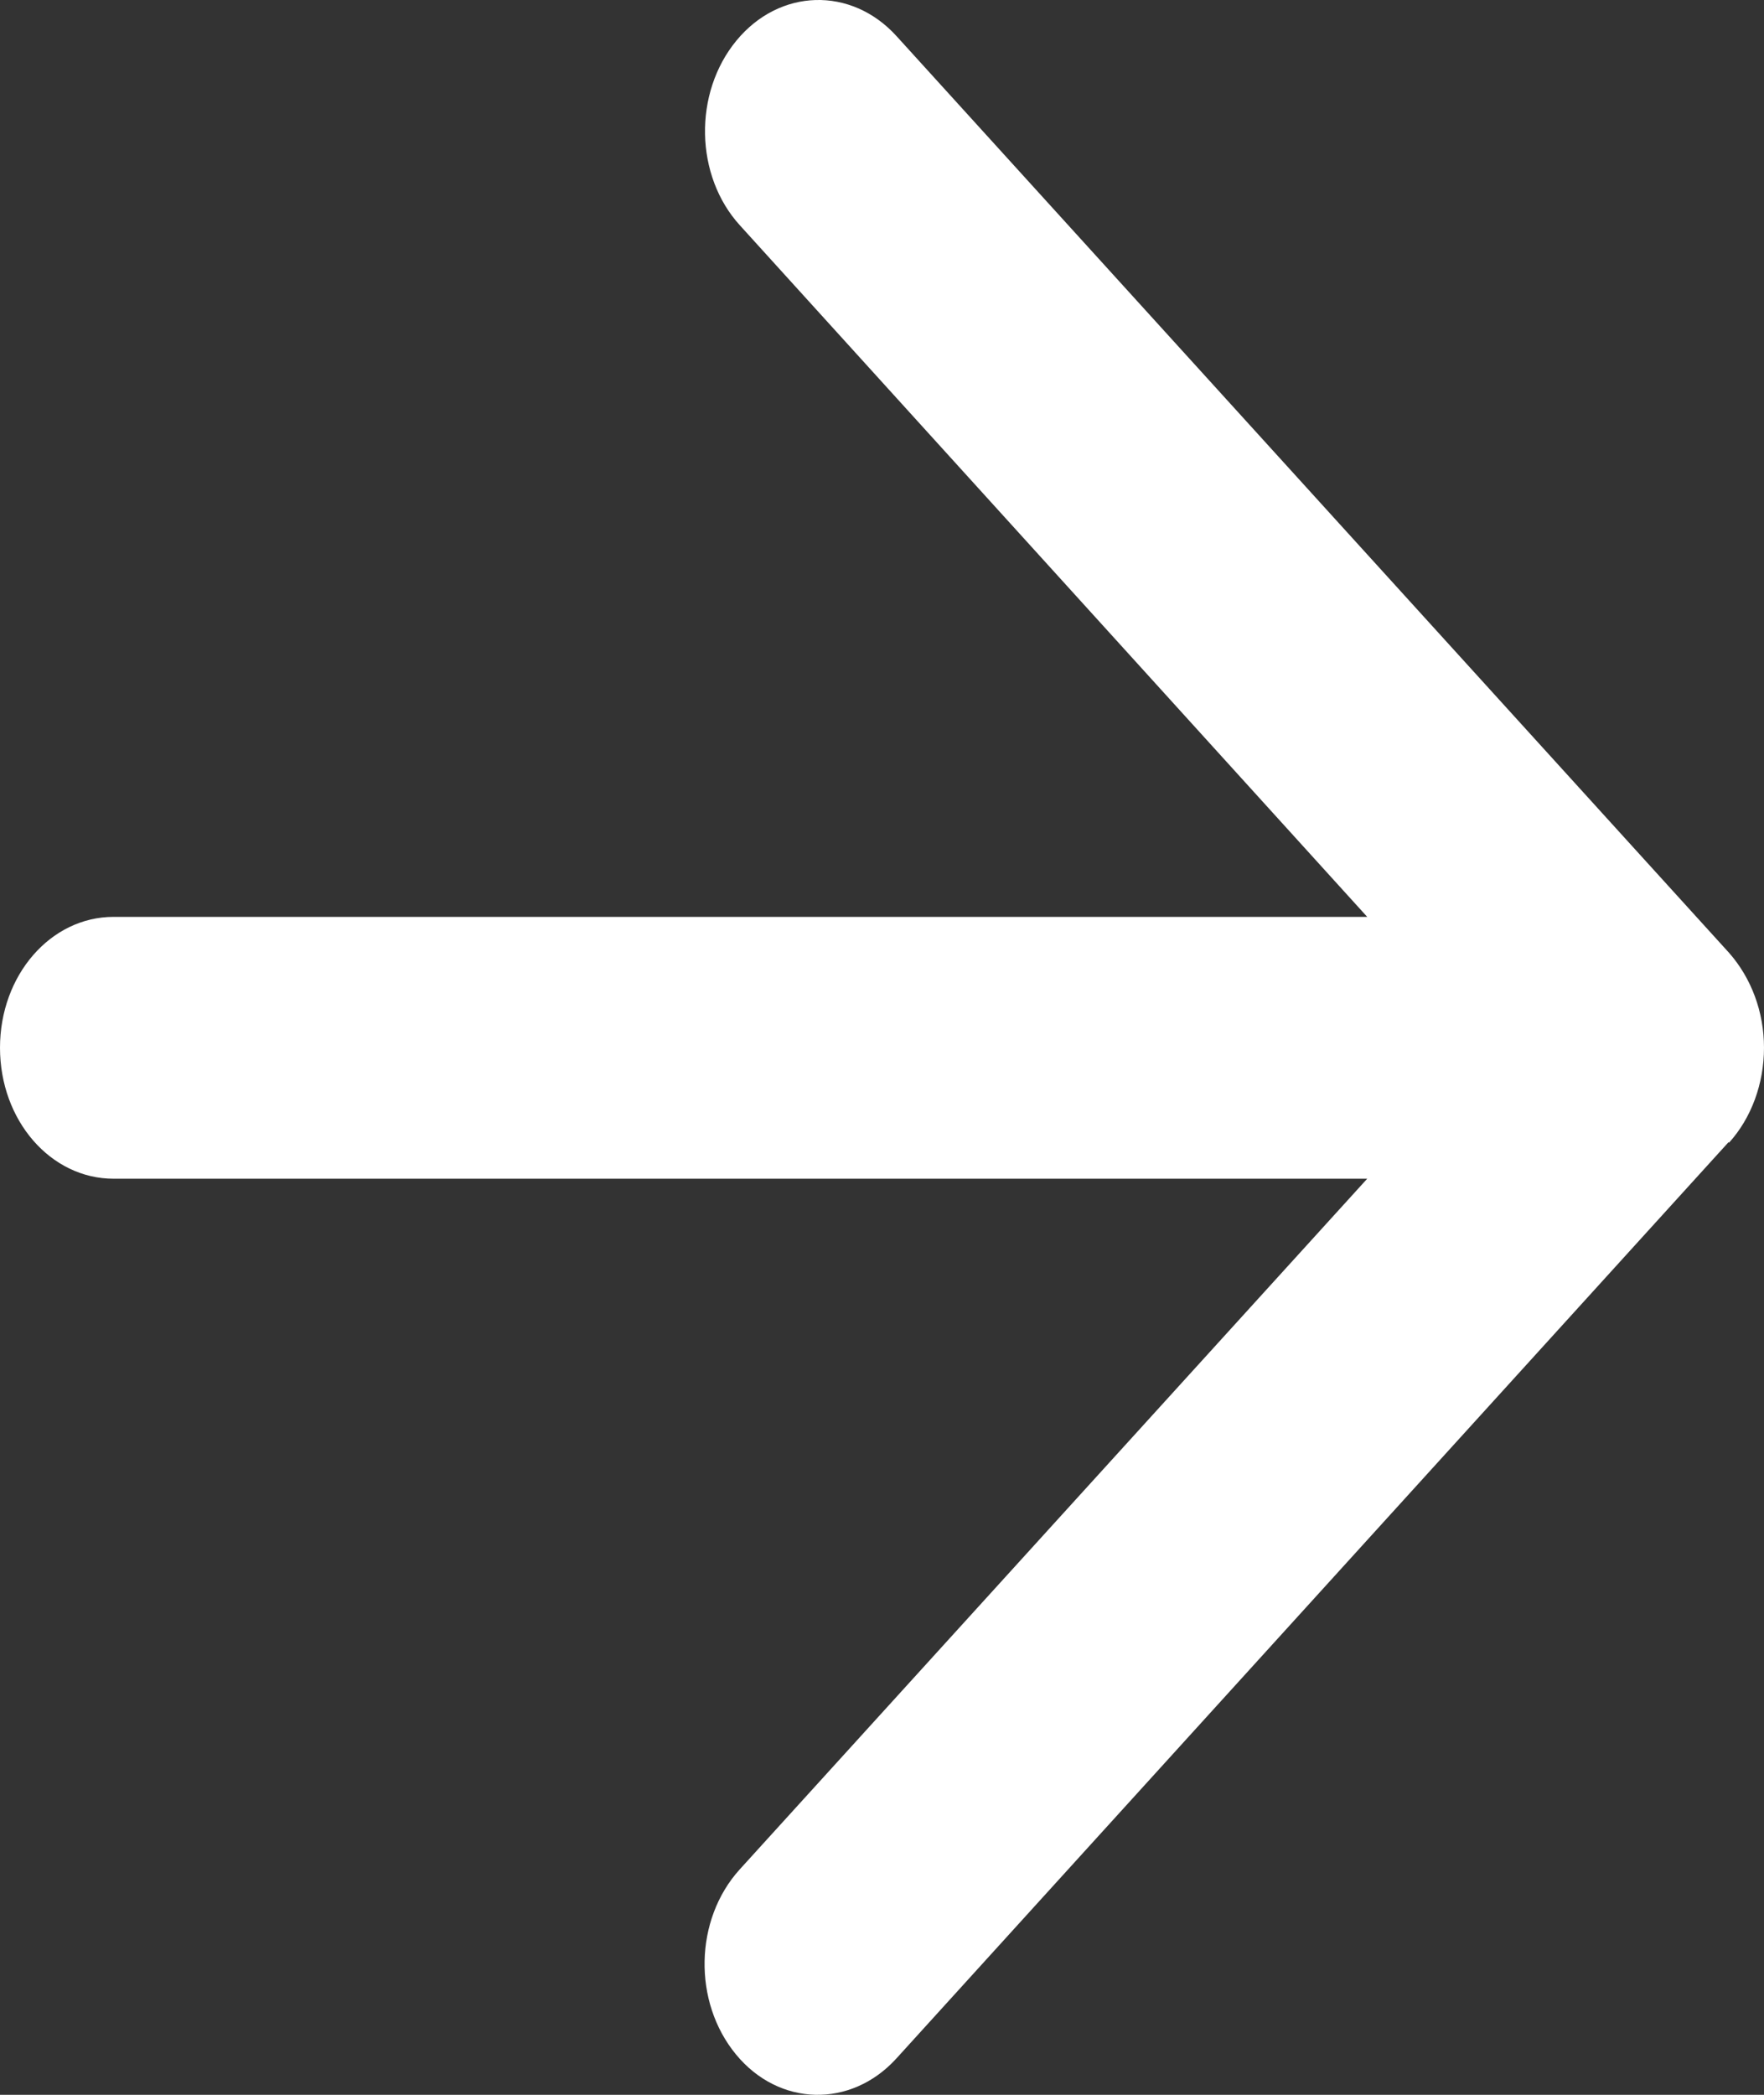
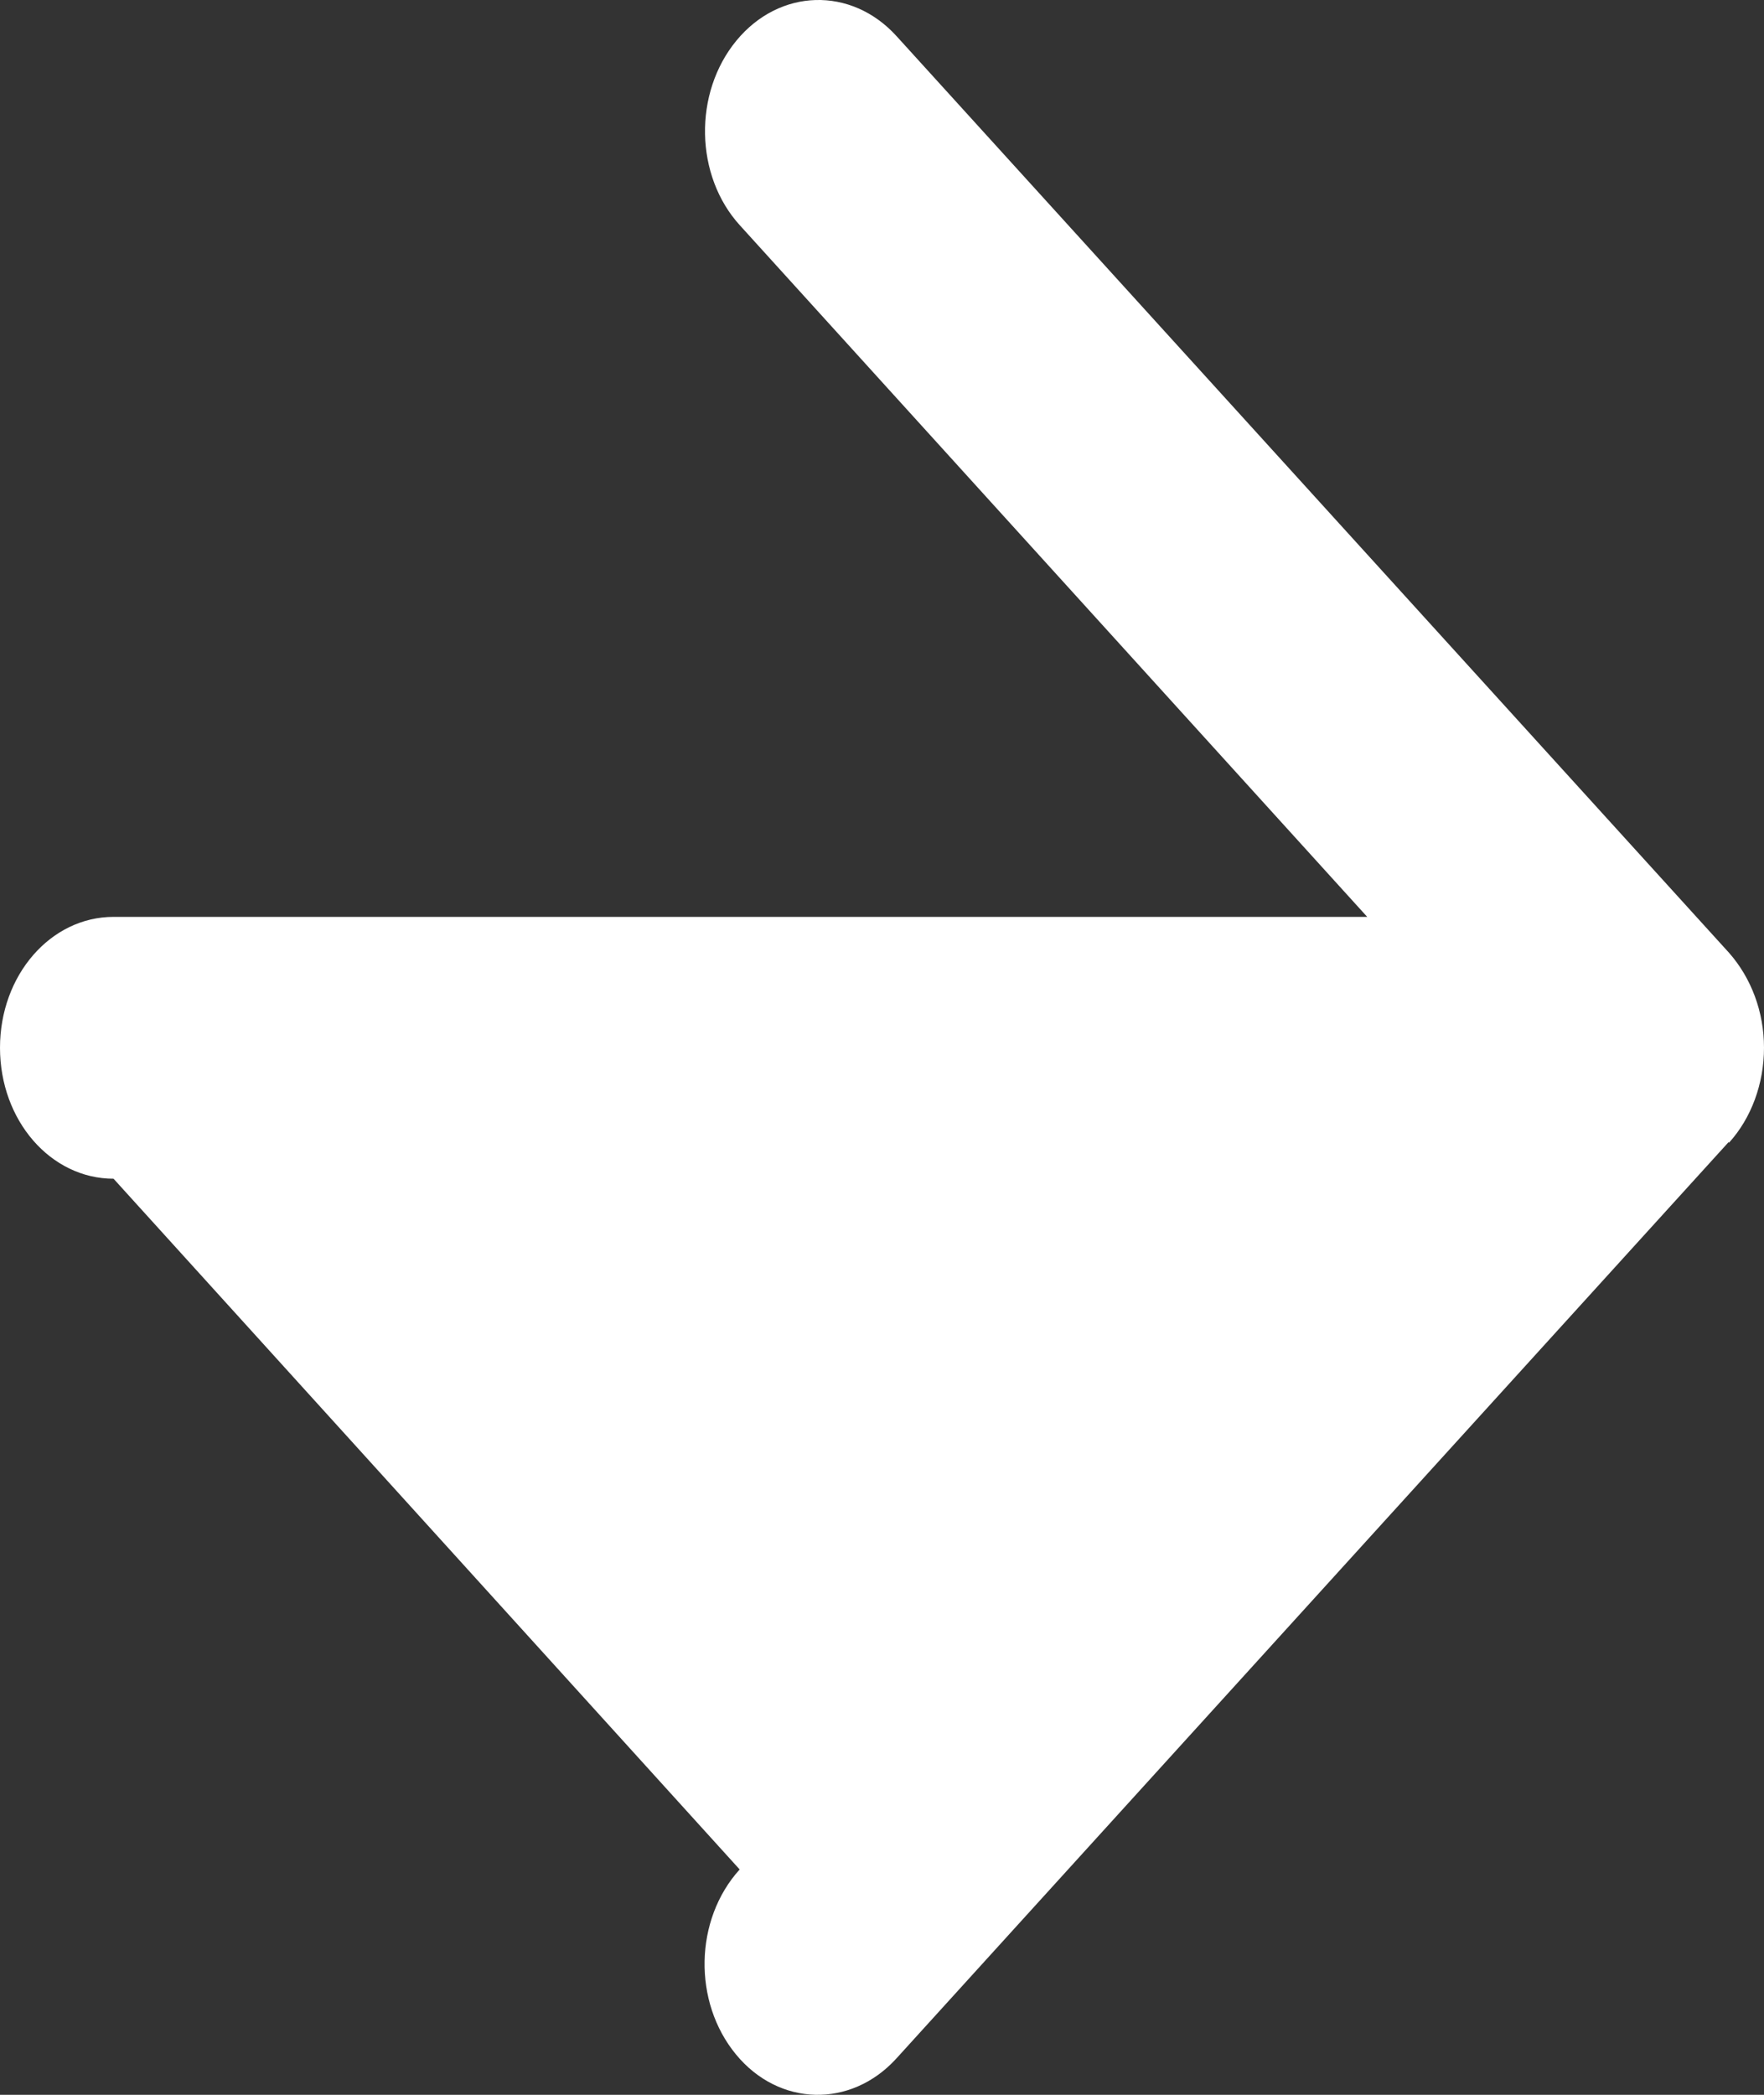
<svg xmlns="http://www.w3.org/2000/svg" width="16" height="19" viewBox="0 0 16 19" fill="none">
  <rect x="0" y="0" width="16" height="19" fill="#333333" stroke="none" />
-   <path id="Vector" d="M15.683 10.364C15.884 10.142 16 9.83 16 9.503C16 9.177 15.884 8.87 15.683 8.642L8.133 0.329C7.721 -0.126 7.069 -0.106 6.679 0.369C6.288 0.844 6.301 1.596 6.713 2.046L12.401 8.316L1.03 8.316C0.459 8.316 1.46119e-05 8.845 1.46119e-05 9.503C1.46119e-05 10.162 0.459 10.691 1.03 10.691L12.401 10.691L6.709 16.956C6.297 17.411 6.284 18.158 6.675 18.633C7.065 19.108 7.717 19.123 8.129 18.672L15.678 10.36L15.683 10.364Z" fill="#fff" />
+   <path id="Vector" d="M15.683 10.364C15.884 10.142 16 9.83 16 9.503C16 9.177 15.884 8.87 15.683 8.642L8.133 0.329C7.721 -0.126 7.069 -0.106 6.679 0.369C6.288 0.844 6.301 1.596 6.713 2.046L12.401 8.316L1.03 8.316C0.459 8.316 1.46119e-05 8.845 1.46119e-05 9.503C1.46119e-05 10.162 0.459 10.691 1.03 10.691L6.709 16.956C6.297 17.411 6.284 18.158 6.675 18.633C7.065 19.108 7.717 19.123 8.129 18.672L15.678 10.36L15.683 10.364Z" fill="#fff" />
</svg>